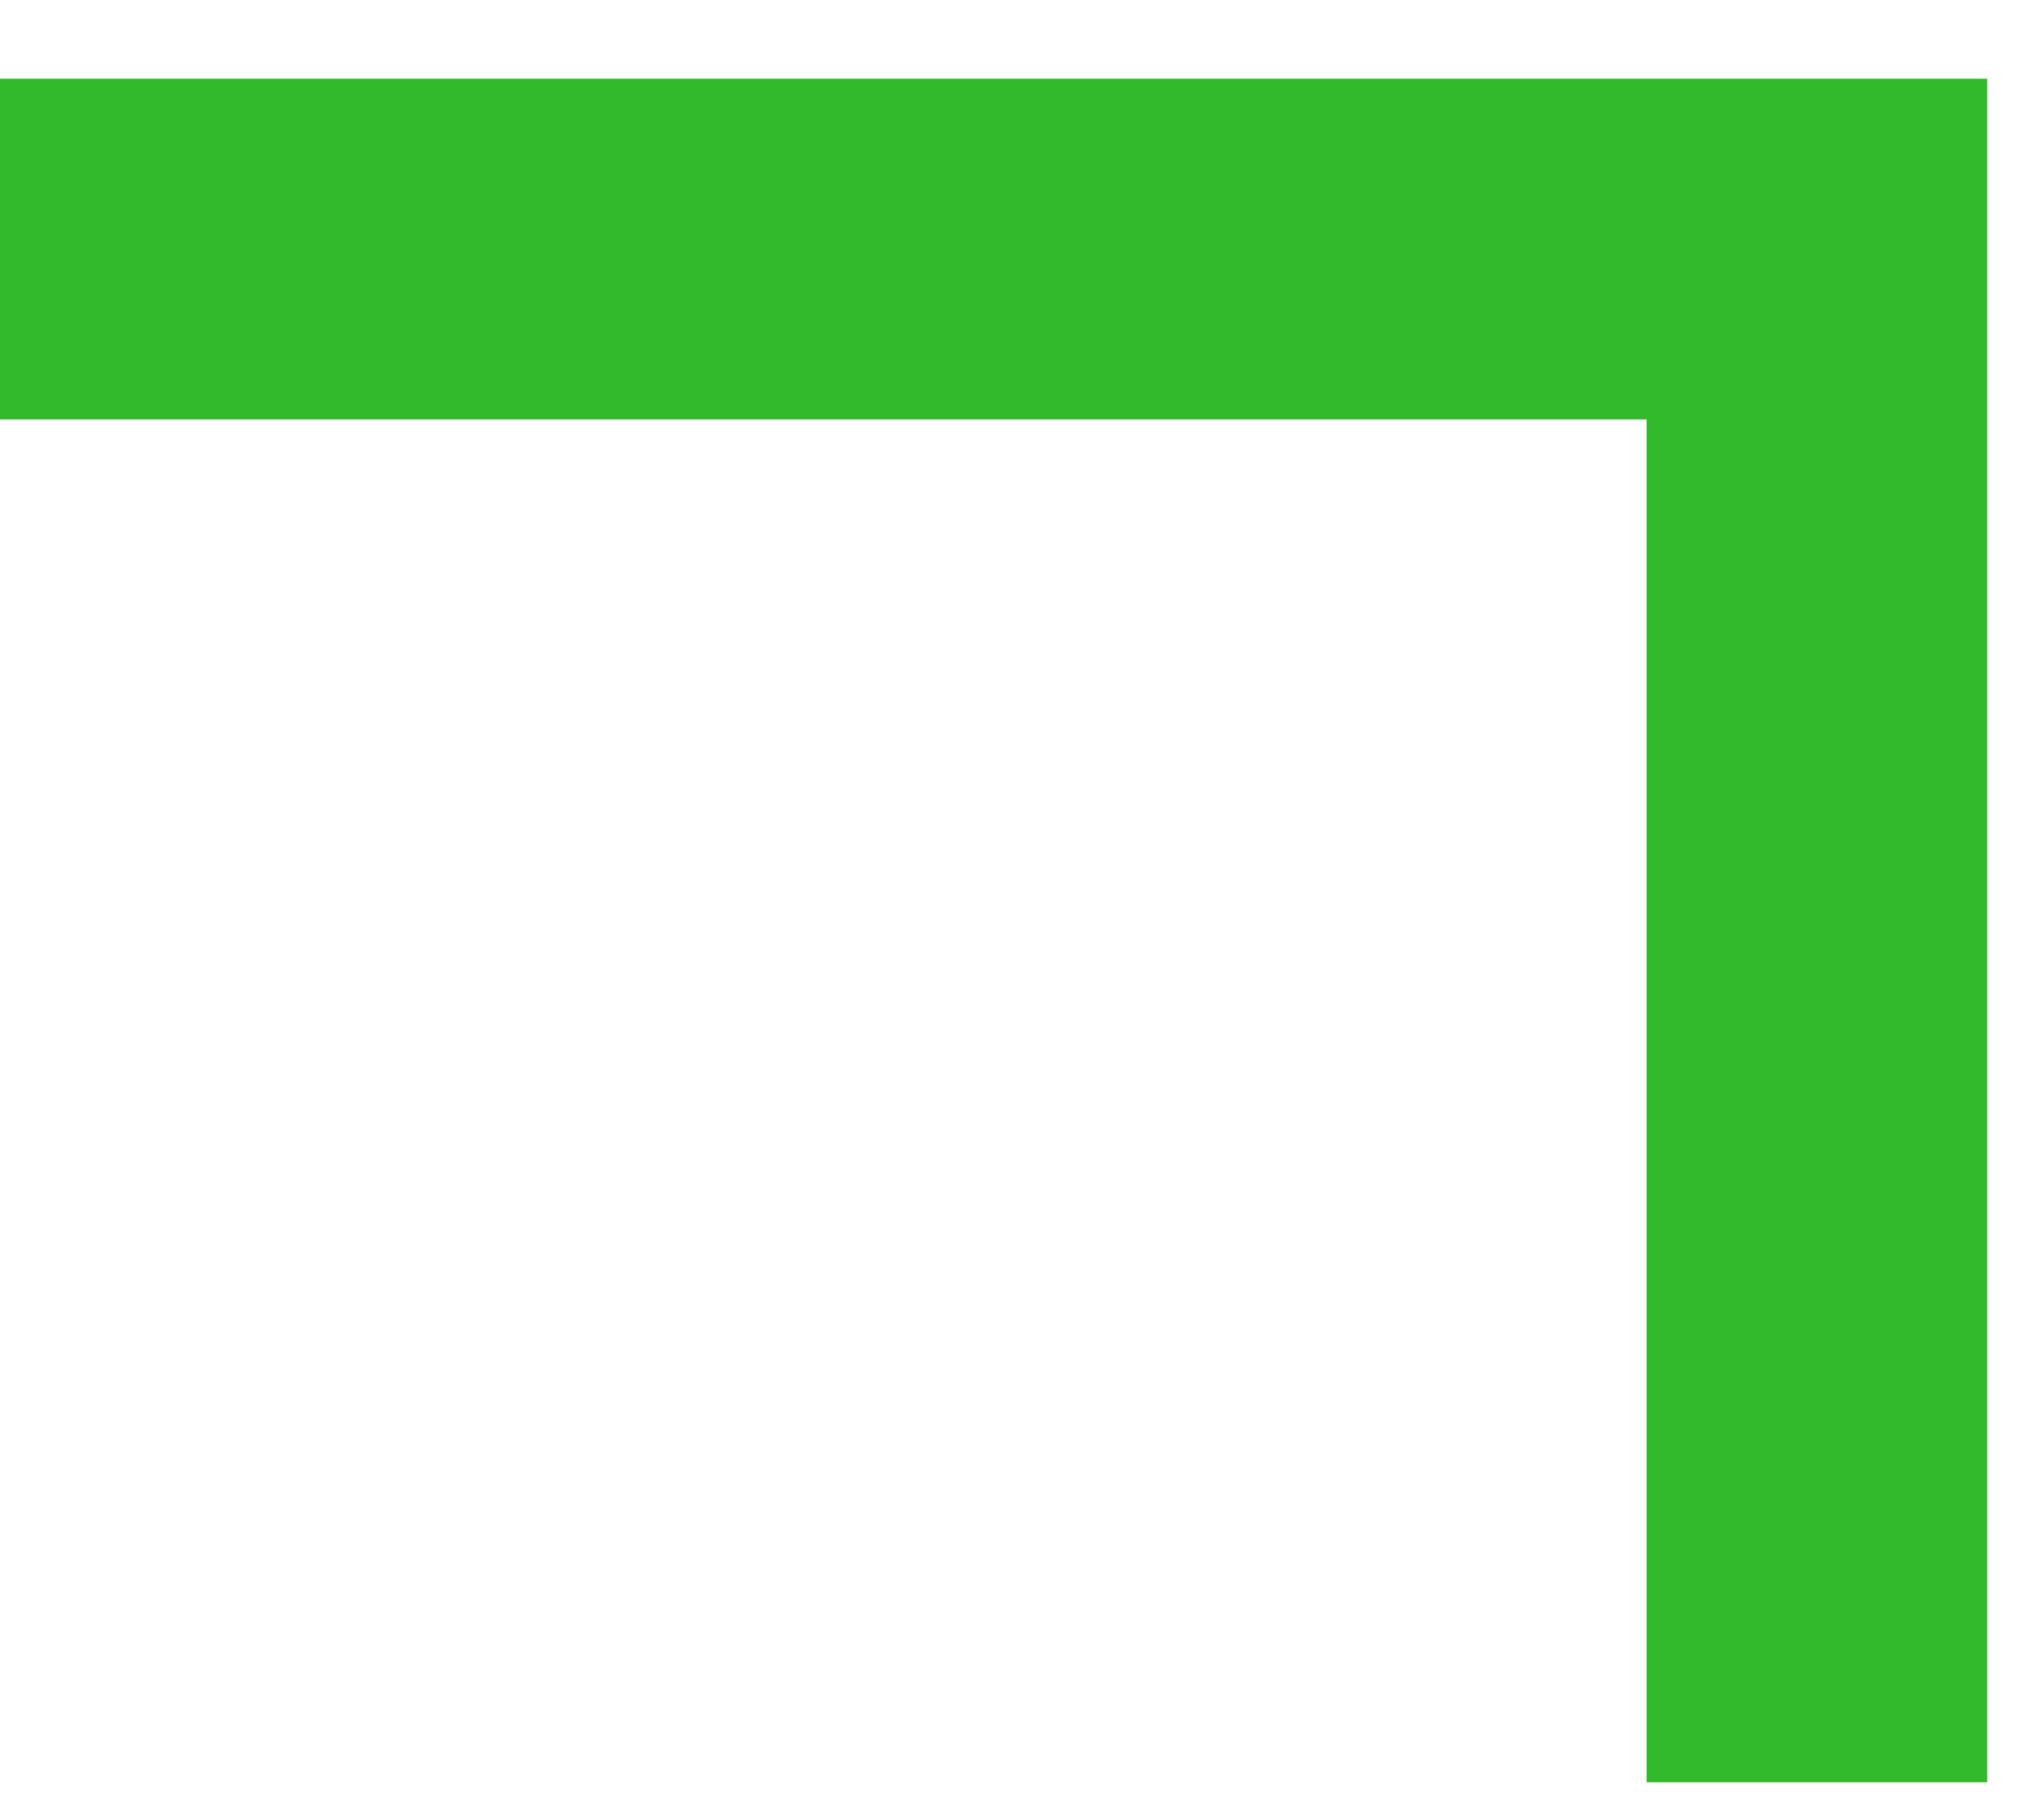
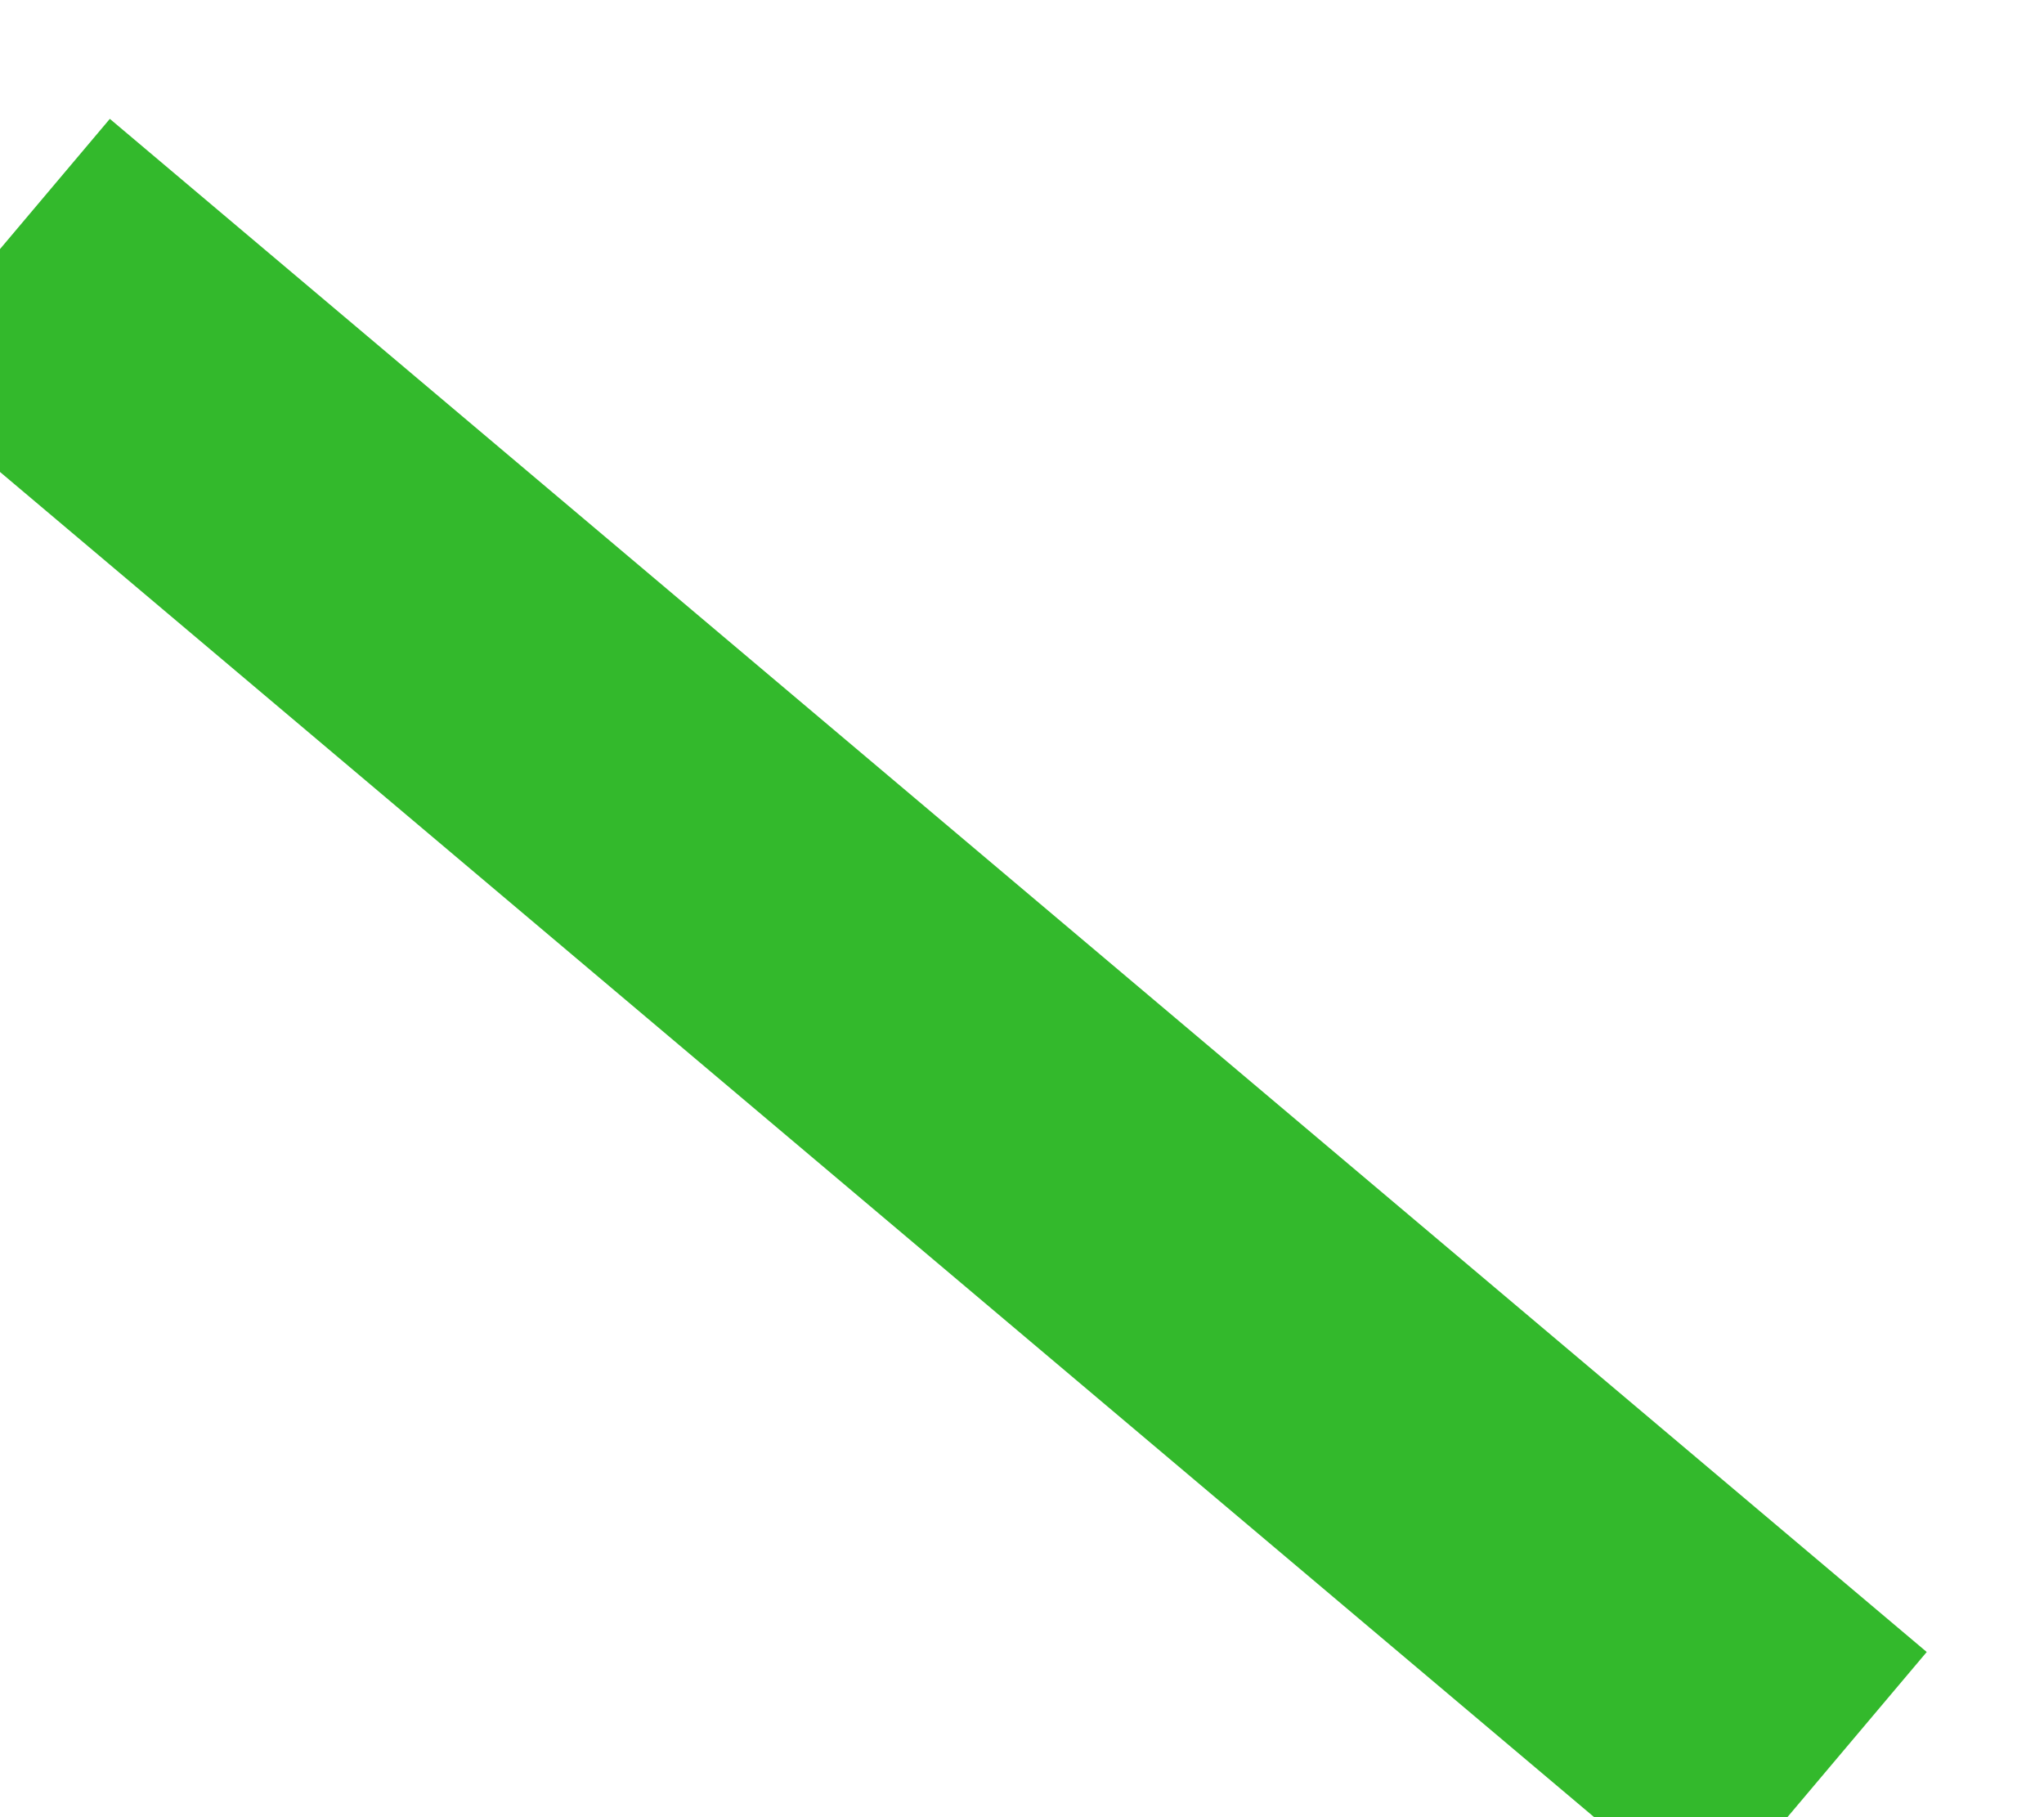
<svg xmlns="http://www.w3.org/2000/svg" width="18" height="16" viewBox="0 0 18 16" fill="none">
-   <path d="M16 15.692C16 14.421 16 6.163 16 2.193L-2.98023e-07 2.193" stroke="#33B92C" stroke-width="3" />
+   <path d="M16 15.692L-2.98023e-07 2.193" stroke="#33B92C" stroke-width="3" />
</svg>